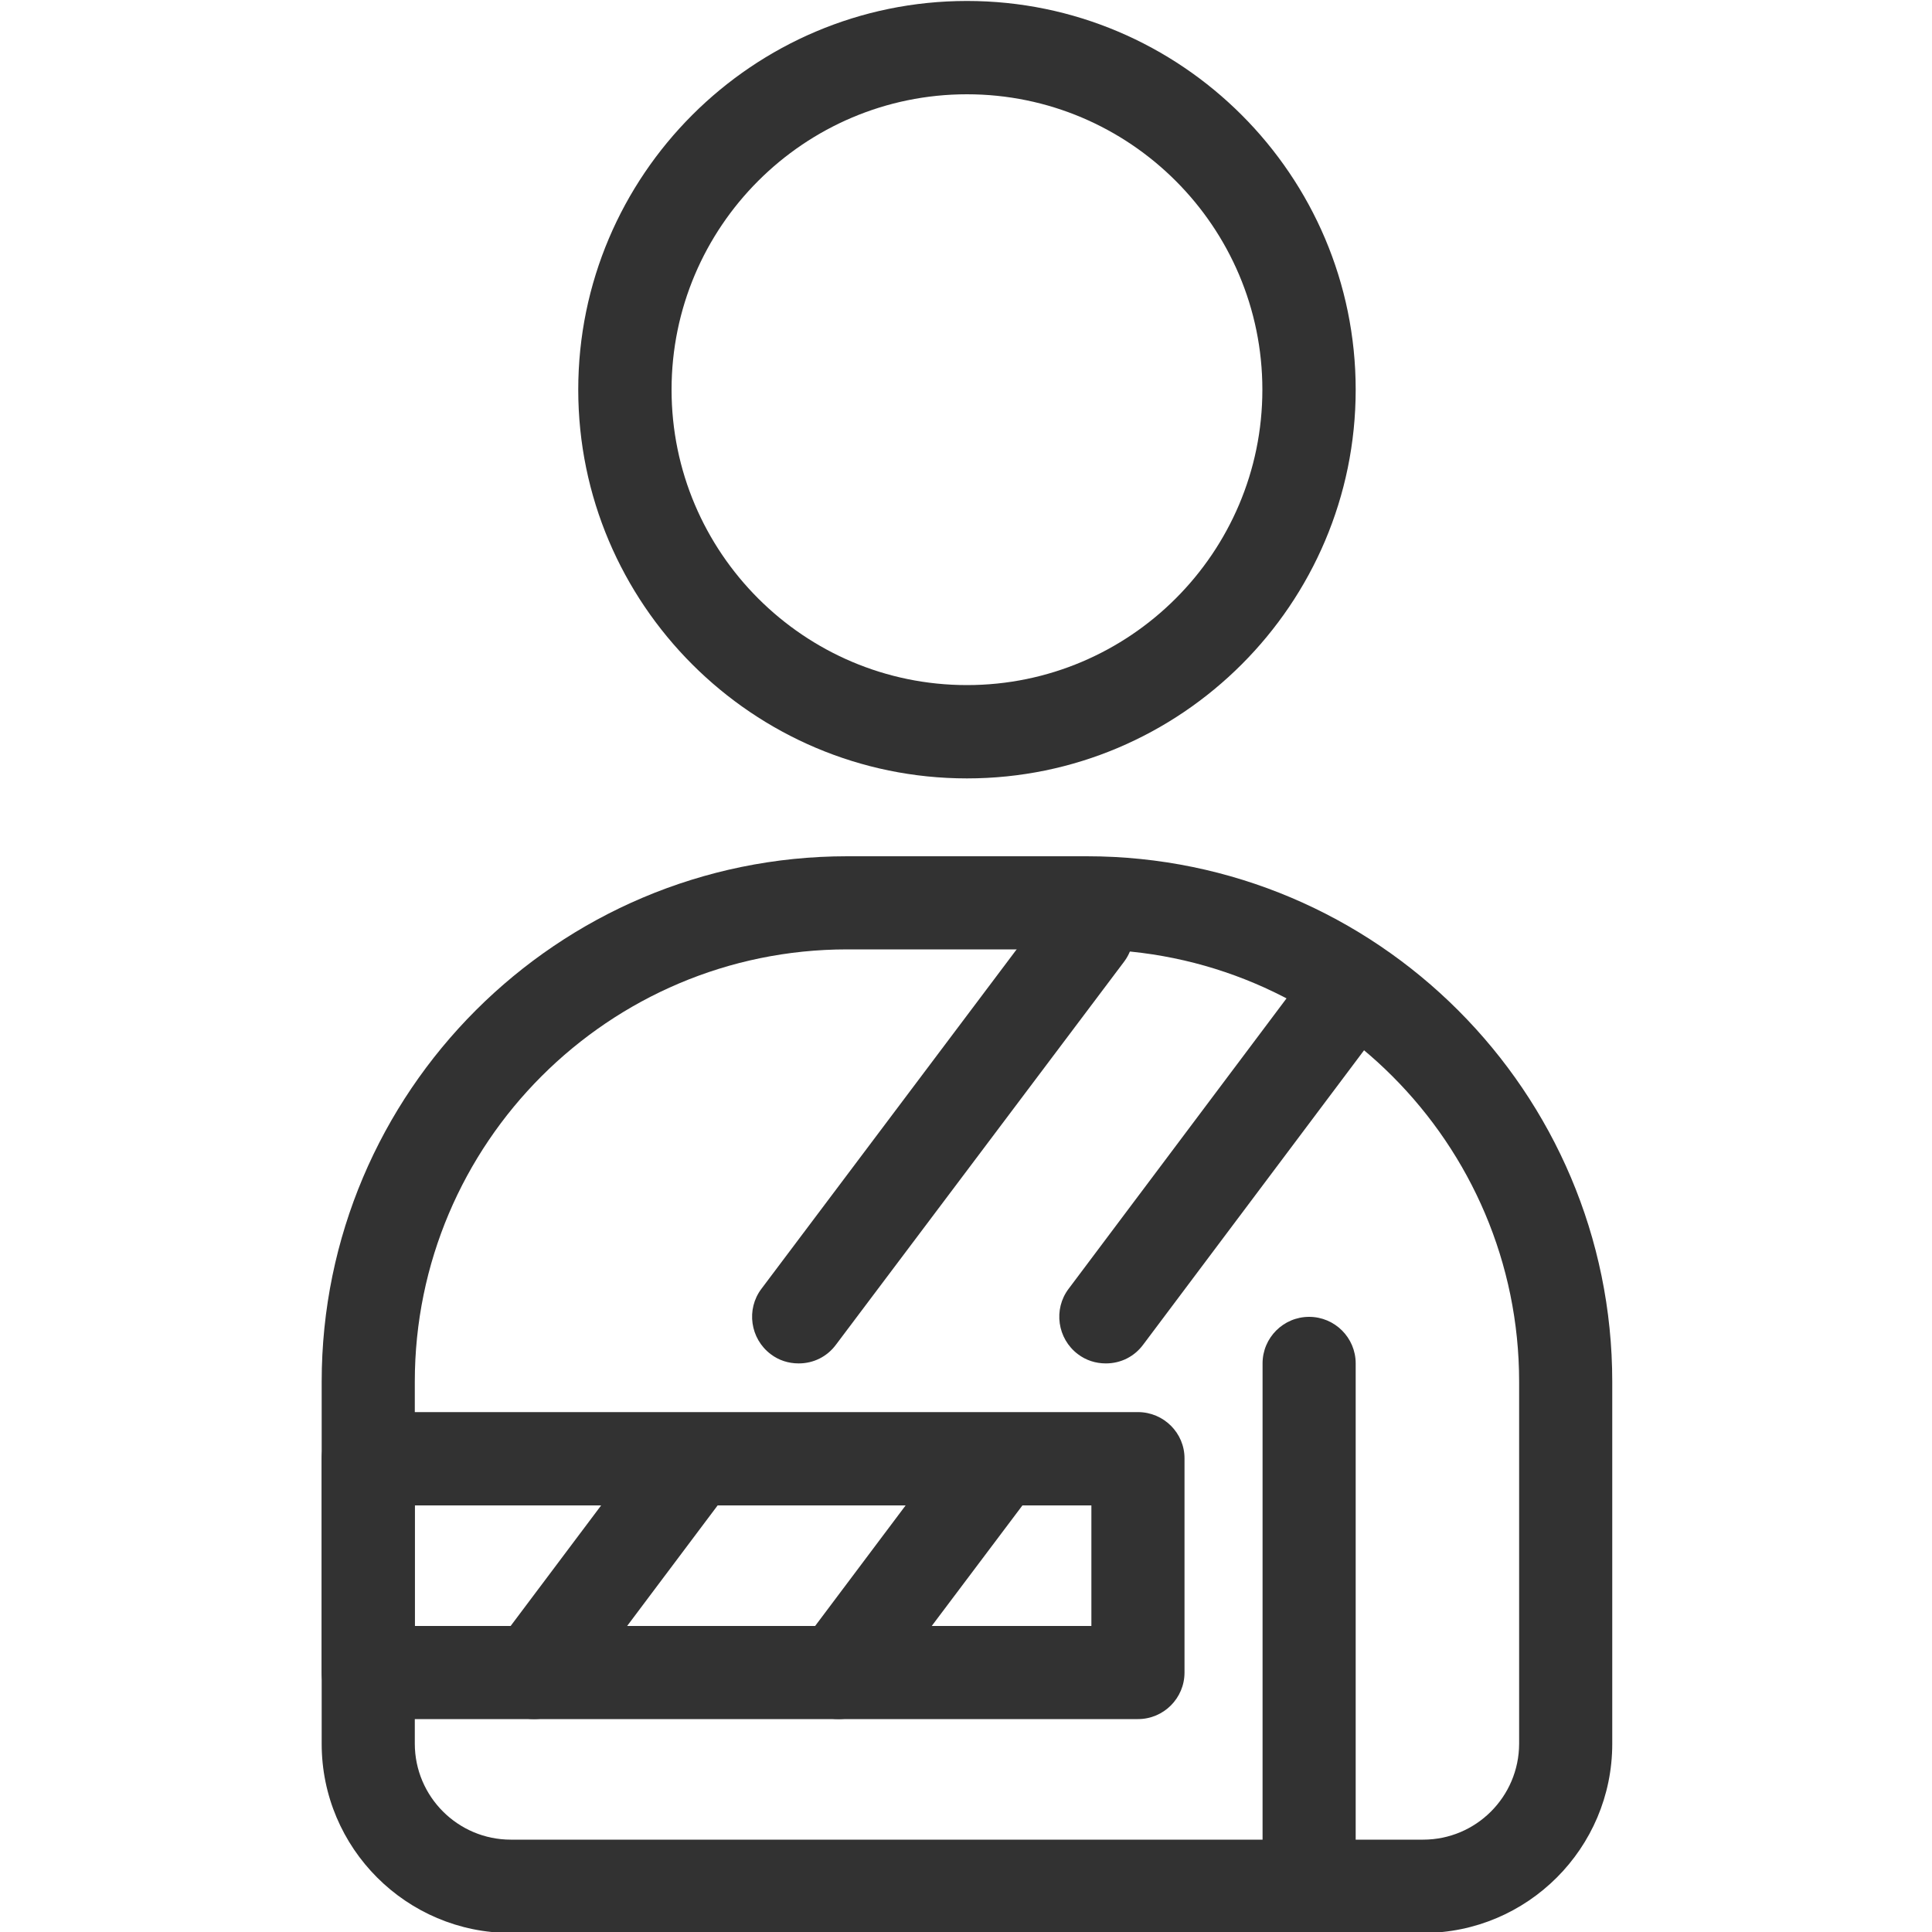
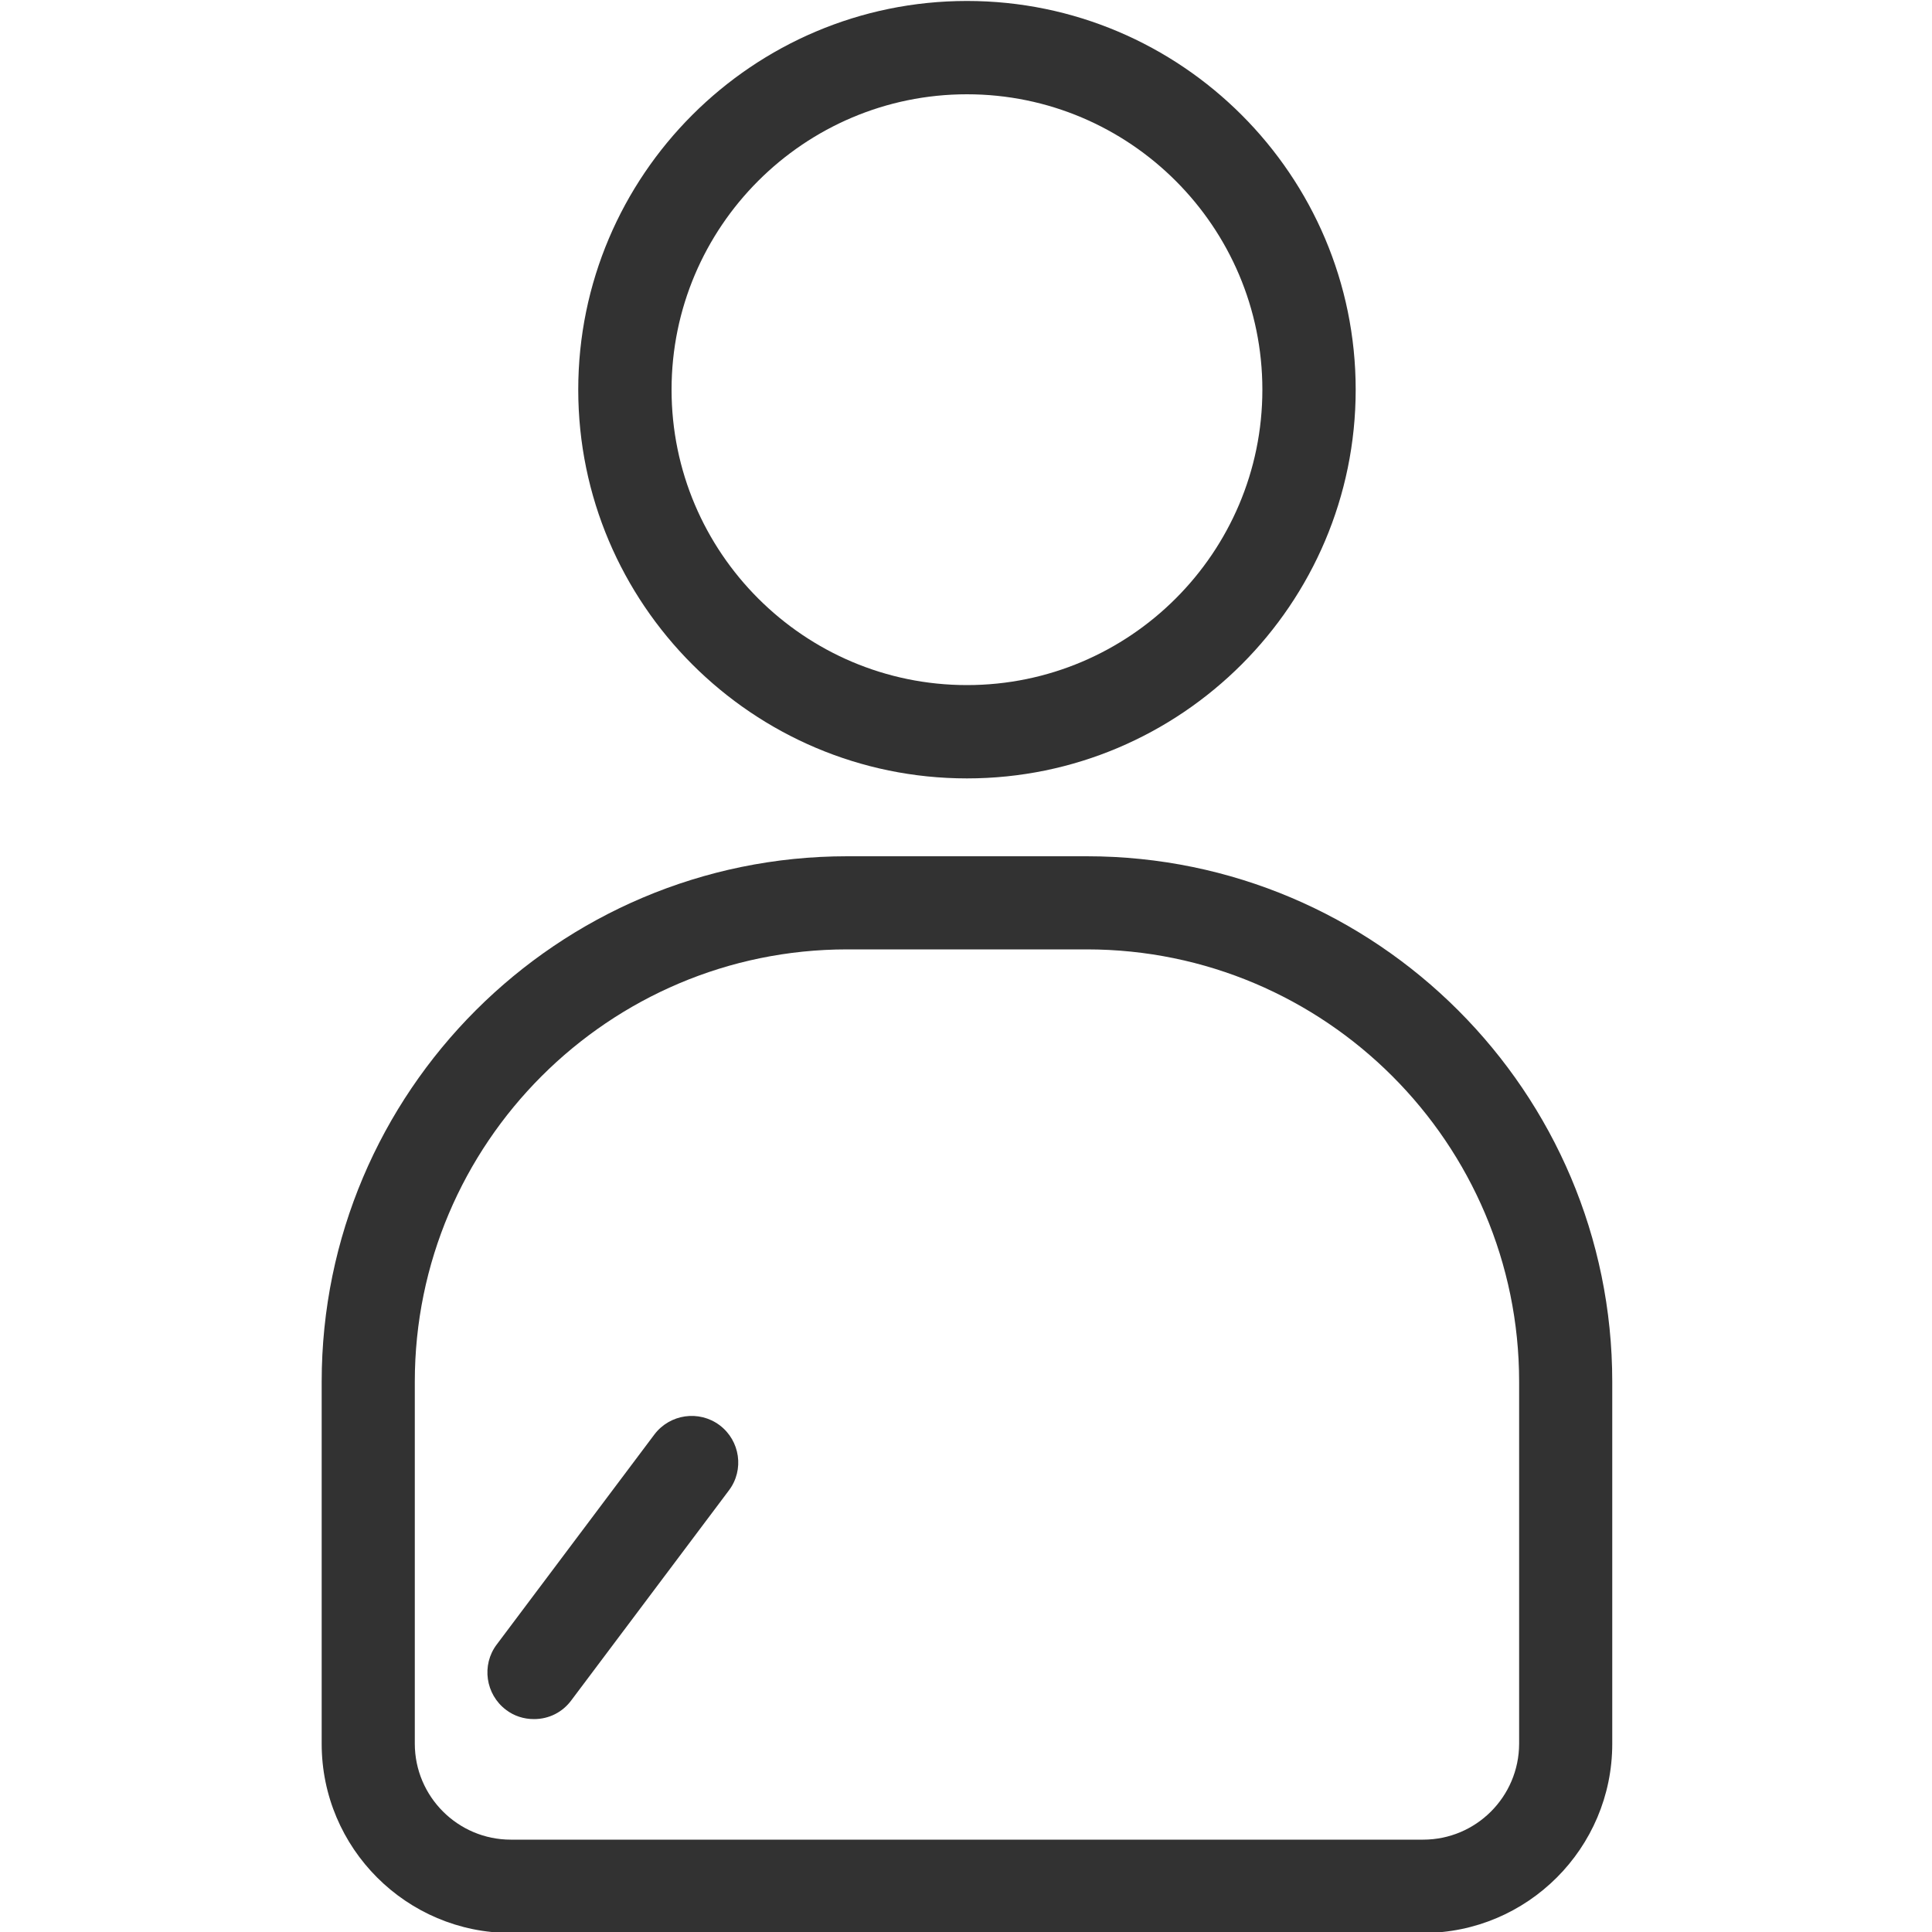
<svg xmlns="http://www.w3.org/2000/svg" version="1.1" id="Layer_1" x="0px" y="0px" viewBox="0 0 1000 1000" style="enable-background:new 0 0 1000 1000;" xml:space="preserve">
  <style type="text/css">
	.st0{fill:#323232;}
</style>
  <g>
    <g>
      <g>
        <path class="st0" d="M562.5,443.2h-124c-150,0-272,122-272,272v187.4c0,54,43.9,97.9,97.9,97.9h472.2c54,0,97.9-43.9,97.9-97.9     V715.2C834.5,565.2,712.5,443.2,562.5,443.2z M736.6,952.2H264.4c-27.4,0-49.7-22.3-49.7-49.7V715.2     c0-123.4,100.4-223.8,223.8-223.8h124c123.4,0,223.8,100.4,223.8,223.8v187.4C786.2,930,764,952.2,736.6,952.2z" />
-         <path class="st0" d="M589,730.9H190.6c-13.3,0-24.1,10.8-24.1,24.1v110.7c0,13.3,10.8,24.1,24.1,24.1H589     c13.3,0,24.1-10.8,24.1-24.1V755C613.2,741.7,602.3,730.9,589,730.9z M564.9,779.2v62.4H214.7v-62.4H564.9z" />
-         <path class="st0" d="M530.1,737.7c-10.7-8-25.8-5.8-33.8,4.8l-81.6,108.7c-8,10.6-5.8,25.8,4.8,33.8c4.2,3.2,9.2,4.8,14.5,4.8     c7.7,0,14.7-3.5,19.3-9.7L535,771.5C542.9,760.8,540.8,745.7,530.1,737.7z" />
-         <path class="st0" d="M709.8,498.5c-10.7-8-25.8-5.8-33.8,4.8L553.1,667.1c-8,10.6-5.8,25.8,4.8,33.8c4.2,3.2,9.2,4.8,14.5,4.8     c7.7,0,14.7-3.5,19.3-9.7l122.9-163.8C722.6,521.6,720.4,506.5,709.8,498.5z" />
-         <path class="st0" d="M577,464c-10.7-8-25.8-5.8-33.8,4.8L394.1,667.1c-8,10.6-5.8,25.8,4.8,33.8c4.2,3.2,9.2,4.8,14.5,4.8     c7.7,0,14.7-3.5,19.3-9.7l149.1-198.2C589.8,487.2,587.6,472,577,464z" />
        <path class="st0" d="M372.5,737.7c-10.7-8-25.8-5.8-33.8,4.8l-81.6,108.7c-8,10.6-5.8,25.8,4.8,33.8c4.2,3.2,9.2,4.8,14.5,4.8     c7.7,0,14.7-3.5,19.3-9.7l81.6-108.7C385.3,760.8,383.1,745.7,372.5,737.7z" />
        <path class="st0" d="M500.5,0.5c-110.9,0-201.2,90.3-201.2,201.2c0,110.9,90.3,201.2,201.2,201.2s201.2-90.3,201.2-201.2     C701.7,90.8,611.4,0.5,500.5,0.5z M653.4,201.7c0,84.3-68.6,152.9-152.9,152.9S347.6,286,347.6,201.7     c0-84.3,68.6-152.9,152.9-152.9S653.4,117.4,653.4,201.7z" />
-         <path class="st0" d="M677.6,681.6c-13.3,0-24.1,10.8-24.1,24.1v270.7c0,13.3,10.8,24.1,24.1,24.1c13.3,0,24.1-10.8,24.1-24.1     V705.7C701.7,692.4,690.9,681.6,677.6,681.6z" />
      </g>
    </g>
  </g>
</svg>